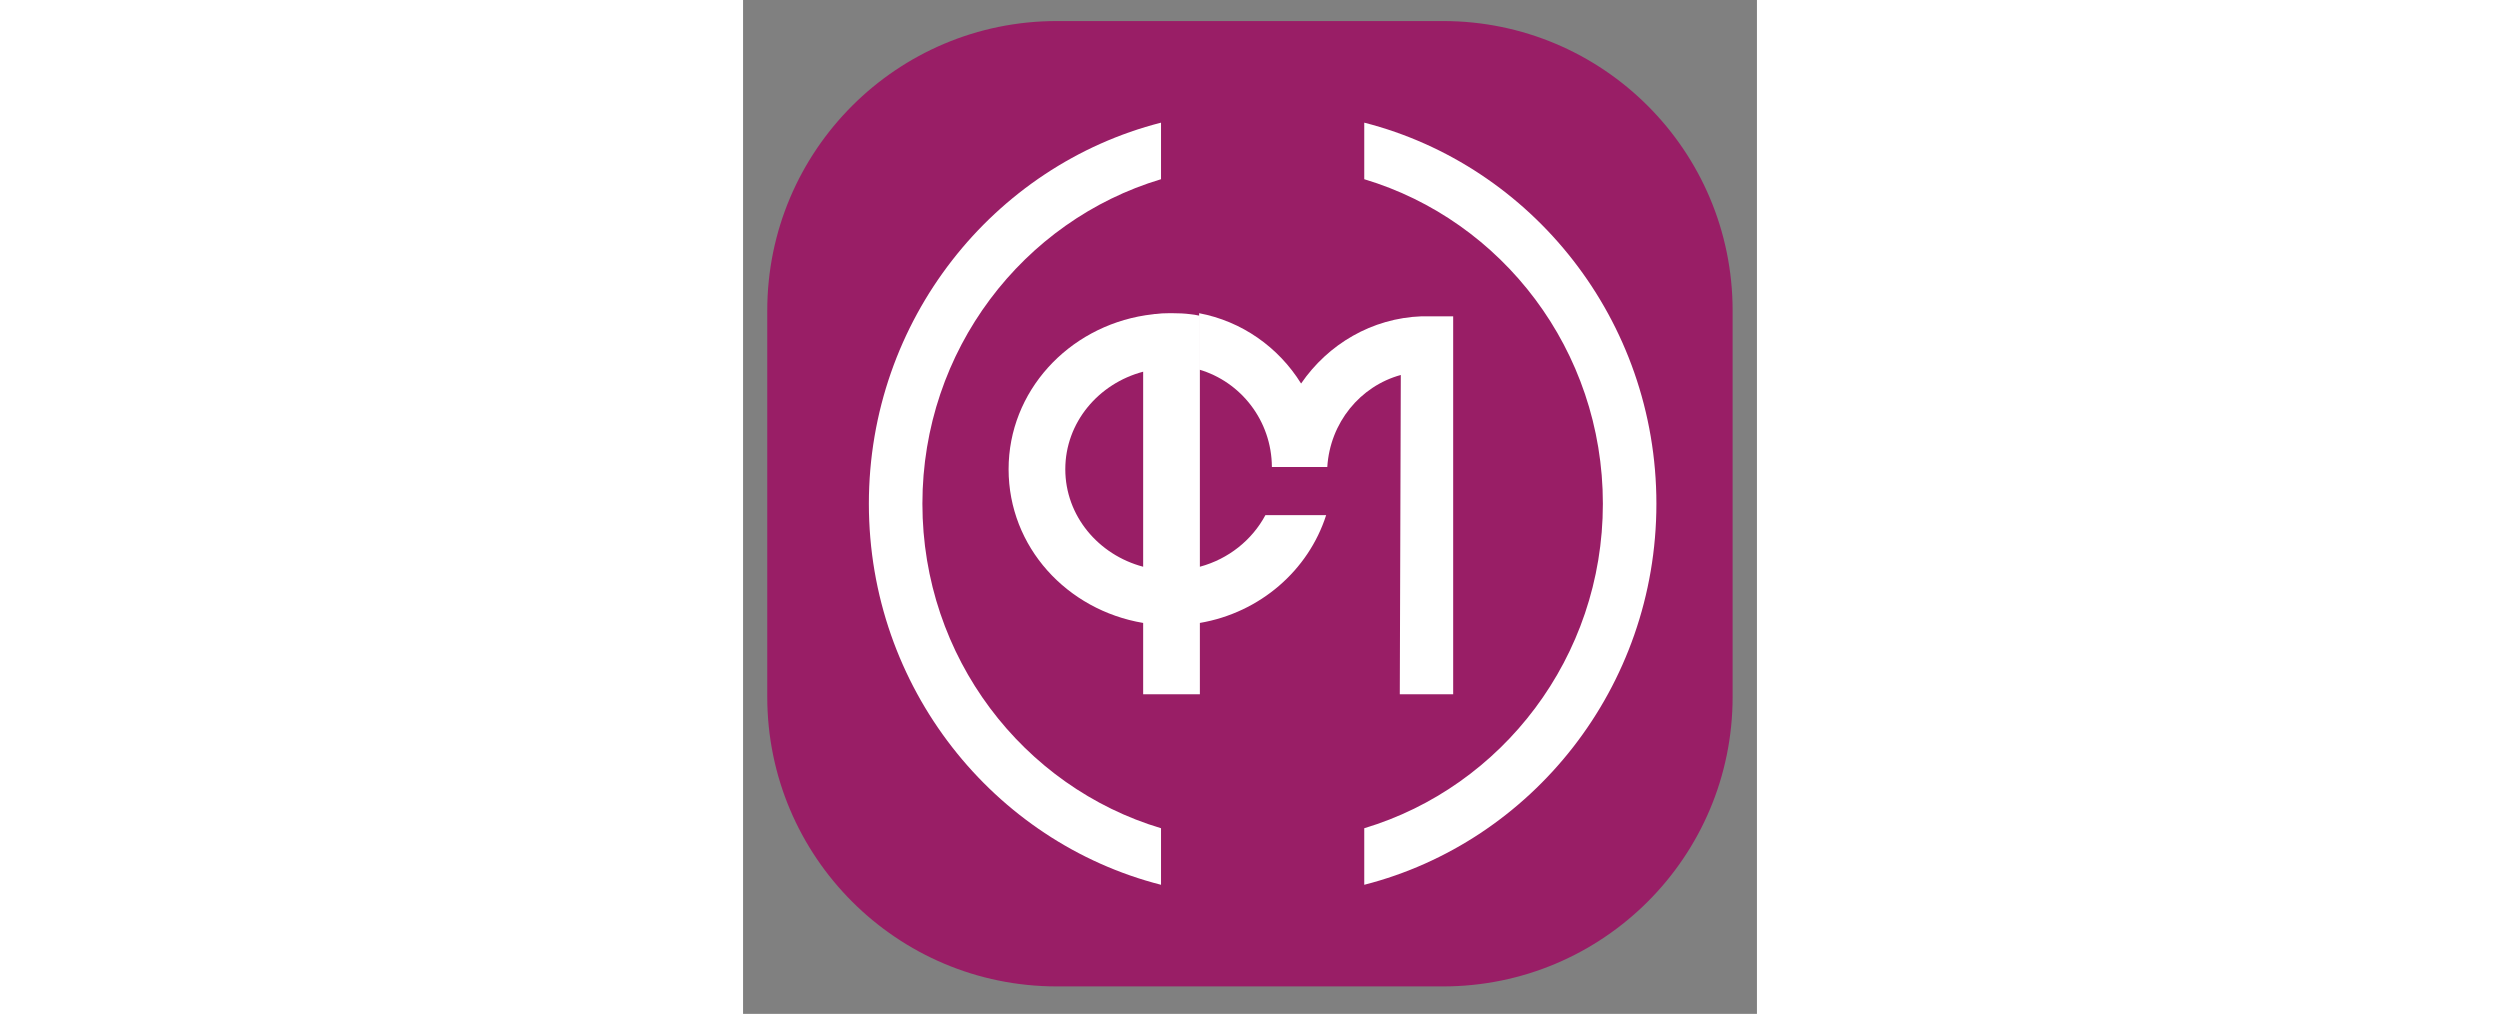
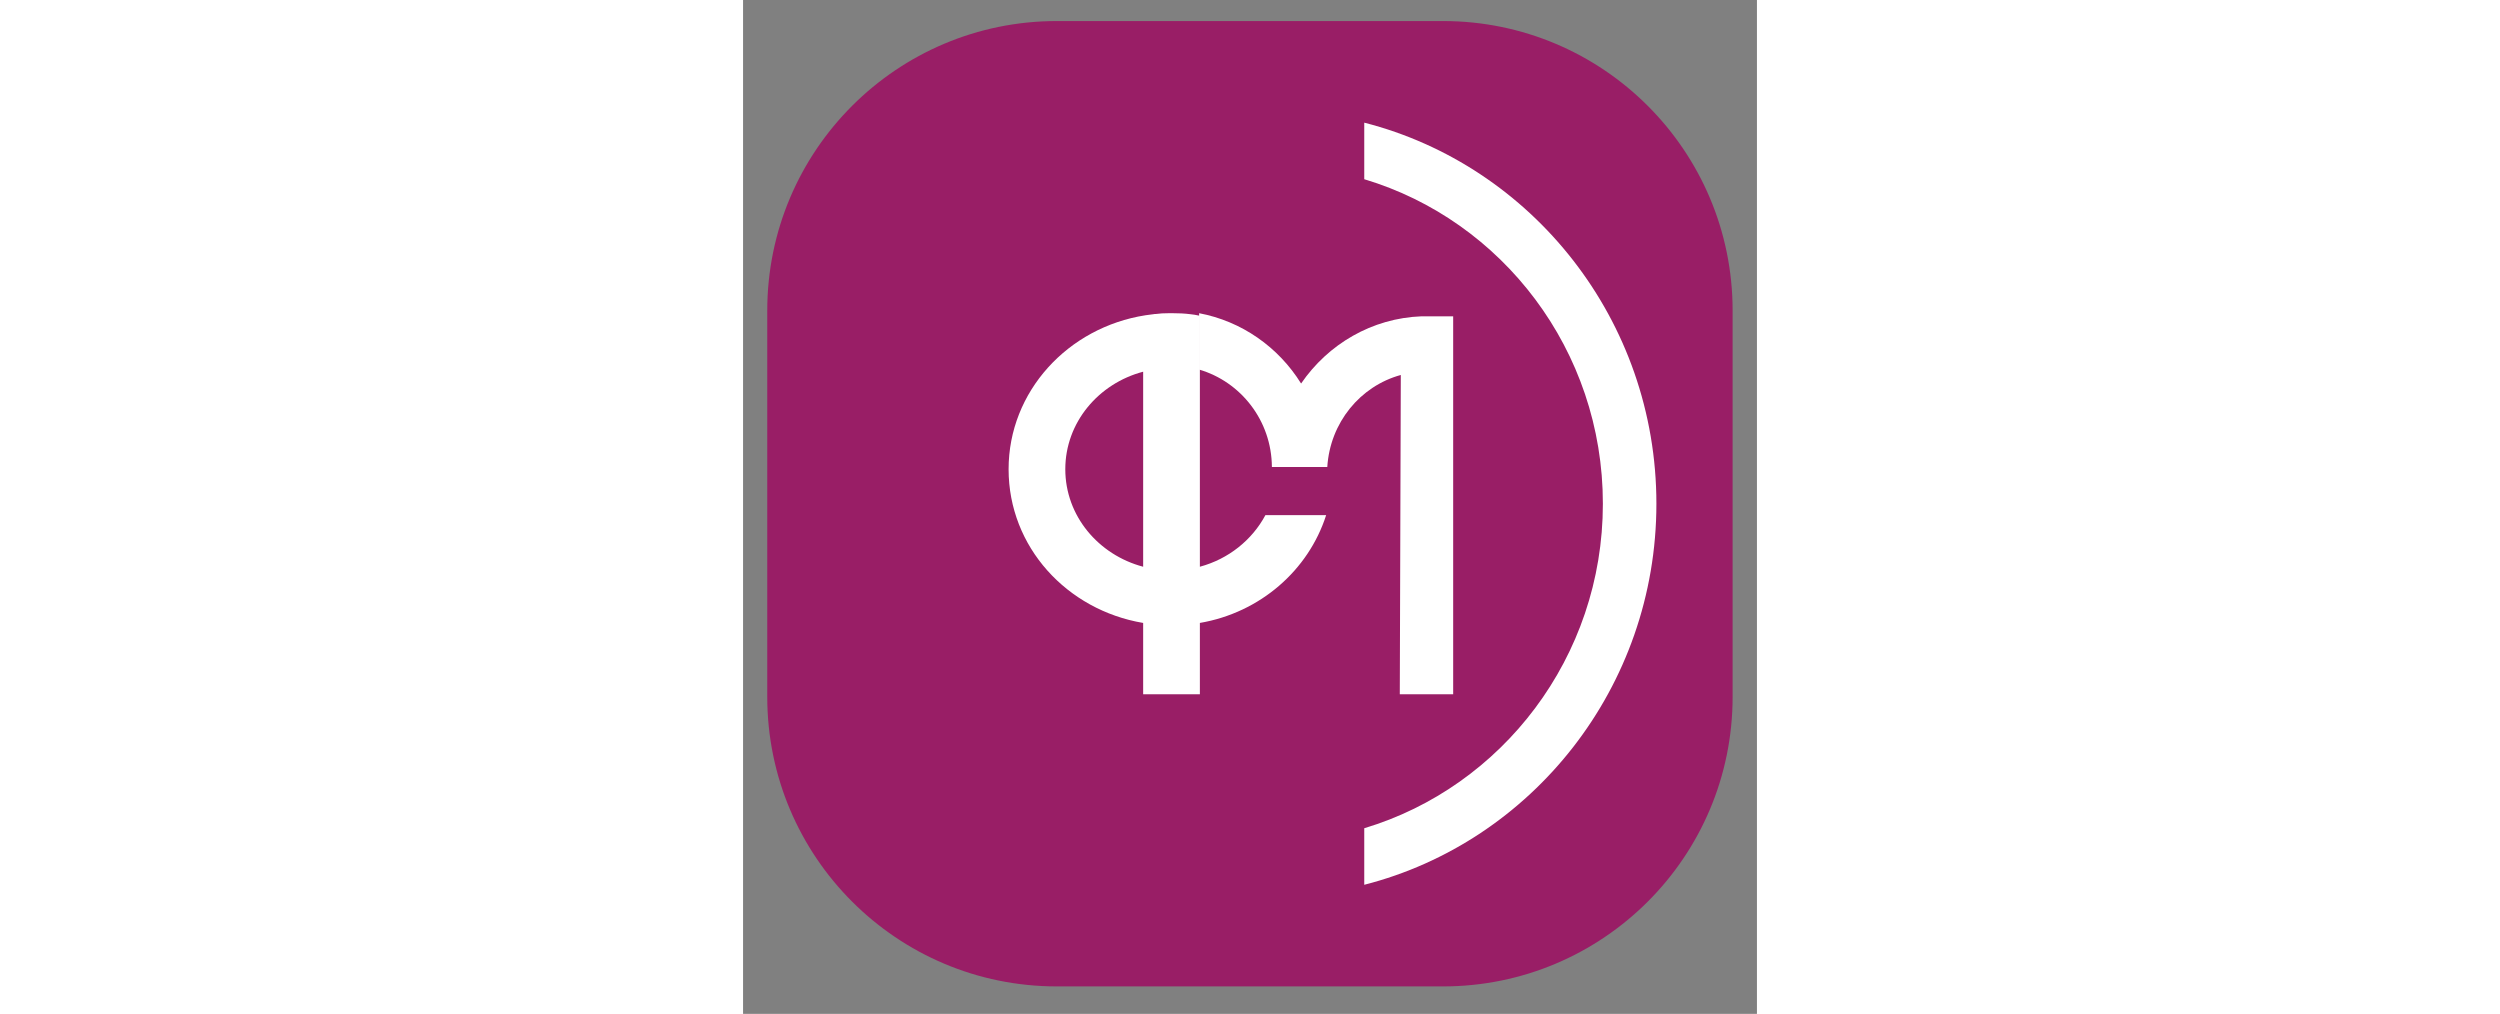
<svg xmlns="http://www.w3.org/2000/svg" width="180" height="73" viewBox="0 0 100 100" fill="none">
  <rect x="0" y="0" width="100" height="100" fill="#808080" stroke="none" />
  <path d="M 69.037 2.076 L 30.951 2.076 C 15.175 2.076 2.387 14.864 2.387 30.64 L 2.387 68.726 C 2.387 84.502 15.175 97.29 30.951 97.29 L 69.037 97.29 C 84.813 97.29 97.601 84.502 97.601 68.726 L 97.601 30.64 C 97.601 14.864 84.813 2.076 69.037 2.076 Z" fill="#991E66" style="stroke-width: 1;" />
  <path d="M 66.984 31.197 L 66.935 31.197 C 62.017 31.375 57.696 33.951 55.039 37.827 C 52.805 34.23 49.179 31.682 44.983 30.891 L 44.983 36.45 C 49.08 37.648 52.134 41.472 52.159 46.062 L 57.623 46.062 C 57.895 41.676 60.875 38.081 64.874 36.984 L 64.774 68.475 L 70.039 68.475 L 70.039 31.197 L 66.984 31.197 Z" fill="white" style="stroke-width: 1;" />
  <path d="M 44.529 31.043 C 44.529 31.043 44.291 31.017 44.133 30.992 C 43.552 30.915 42.945 30.891 42.339 30.891 C 42.312 30.891 42.286 30.891 42.26 30.891 C 42.26 30.891 42.26 30.891 42.233 30.891 C 42.233 30.891 42.075 30.891 42.021 30.891 C 41.52 30.891 41.072 30.915 40.729 30.967 C 40.65 30.967 40.571 30.967 40.465 30.992 C 40.122 31.043 39.857 31.068 39.699 31.093 C 32.048 32.282 26.19 38.61 26.19 46.279 C 26.19 53.947 31.943 60.174 39.462 61.44 L 39.462 68.475 L 45.056 68.475 L 45.056 61.44 C 50.993 60.426 55.768 56.251 57.51 50.809 L 51.52 50.809 C 50.202 53.264 47.88 55.136 45.056 55.897 L 45.056 31.144 C 44.871 31.118 44.713 31.068 44.529 31.043 Z M 39.462 55.897 C 35.056 54.732 31.783 50.885 31.783 46.279 C 31.783 41.672 35.056 37.825 39.462 36.661 L 39.462 55.897 Z" fill="white" style="stroke-width: 1;" />
-   <path d="M 17.689 49.683 C 17.689 34.534 27.63 21.746 41.224 17.676 L 41.224 12.098 C 24.695 16.319 12.409 31.569 12.409 49.683 C 12.409 67.797 24.695 83.046 41.224 87.267 L 41.224 81.689 C 27.63 77.62 17.689 64.832 17.689 49.683 Z" fill="white" style="stroke-width: 1;" />
  <path d="M 90.083 49.683 C 90.083 31.569 77.798 16.319 61.269 12.098 L 61.269 17.676 C 74.862 21.746 84.804 34.534 84.804 49.683 C 84.804 64.832 74.837 77.62 61.269 81.689 L 61.269 87.267 C 77.798 83.046 90.083 67.797 90.083 49.683 Z" fill="white" style="stroke-width: 1;" />
</svg>